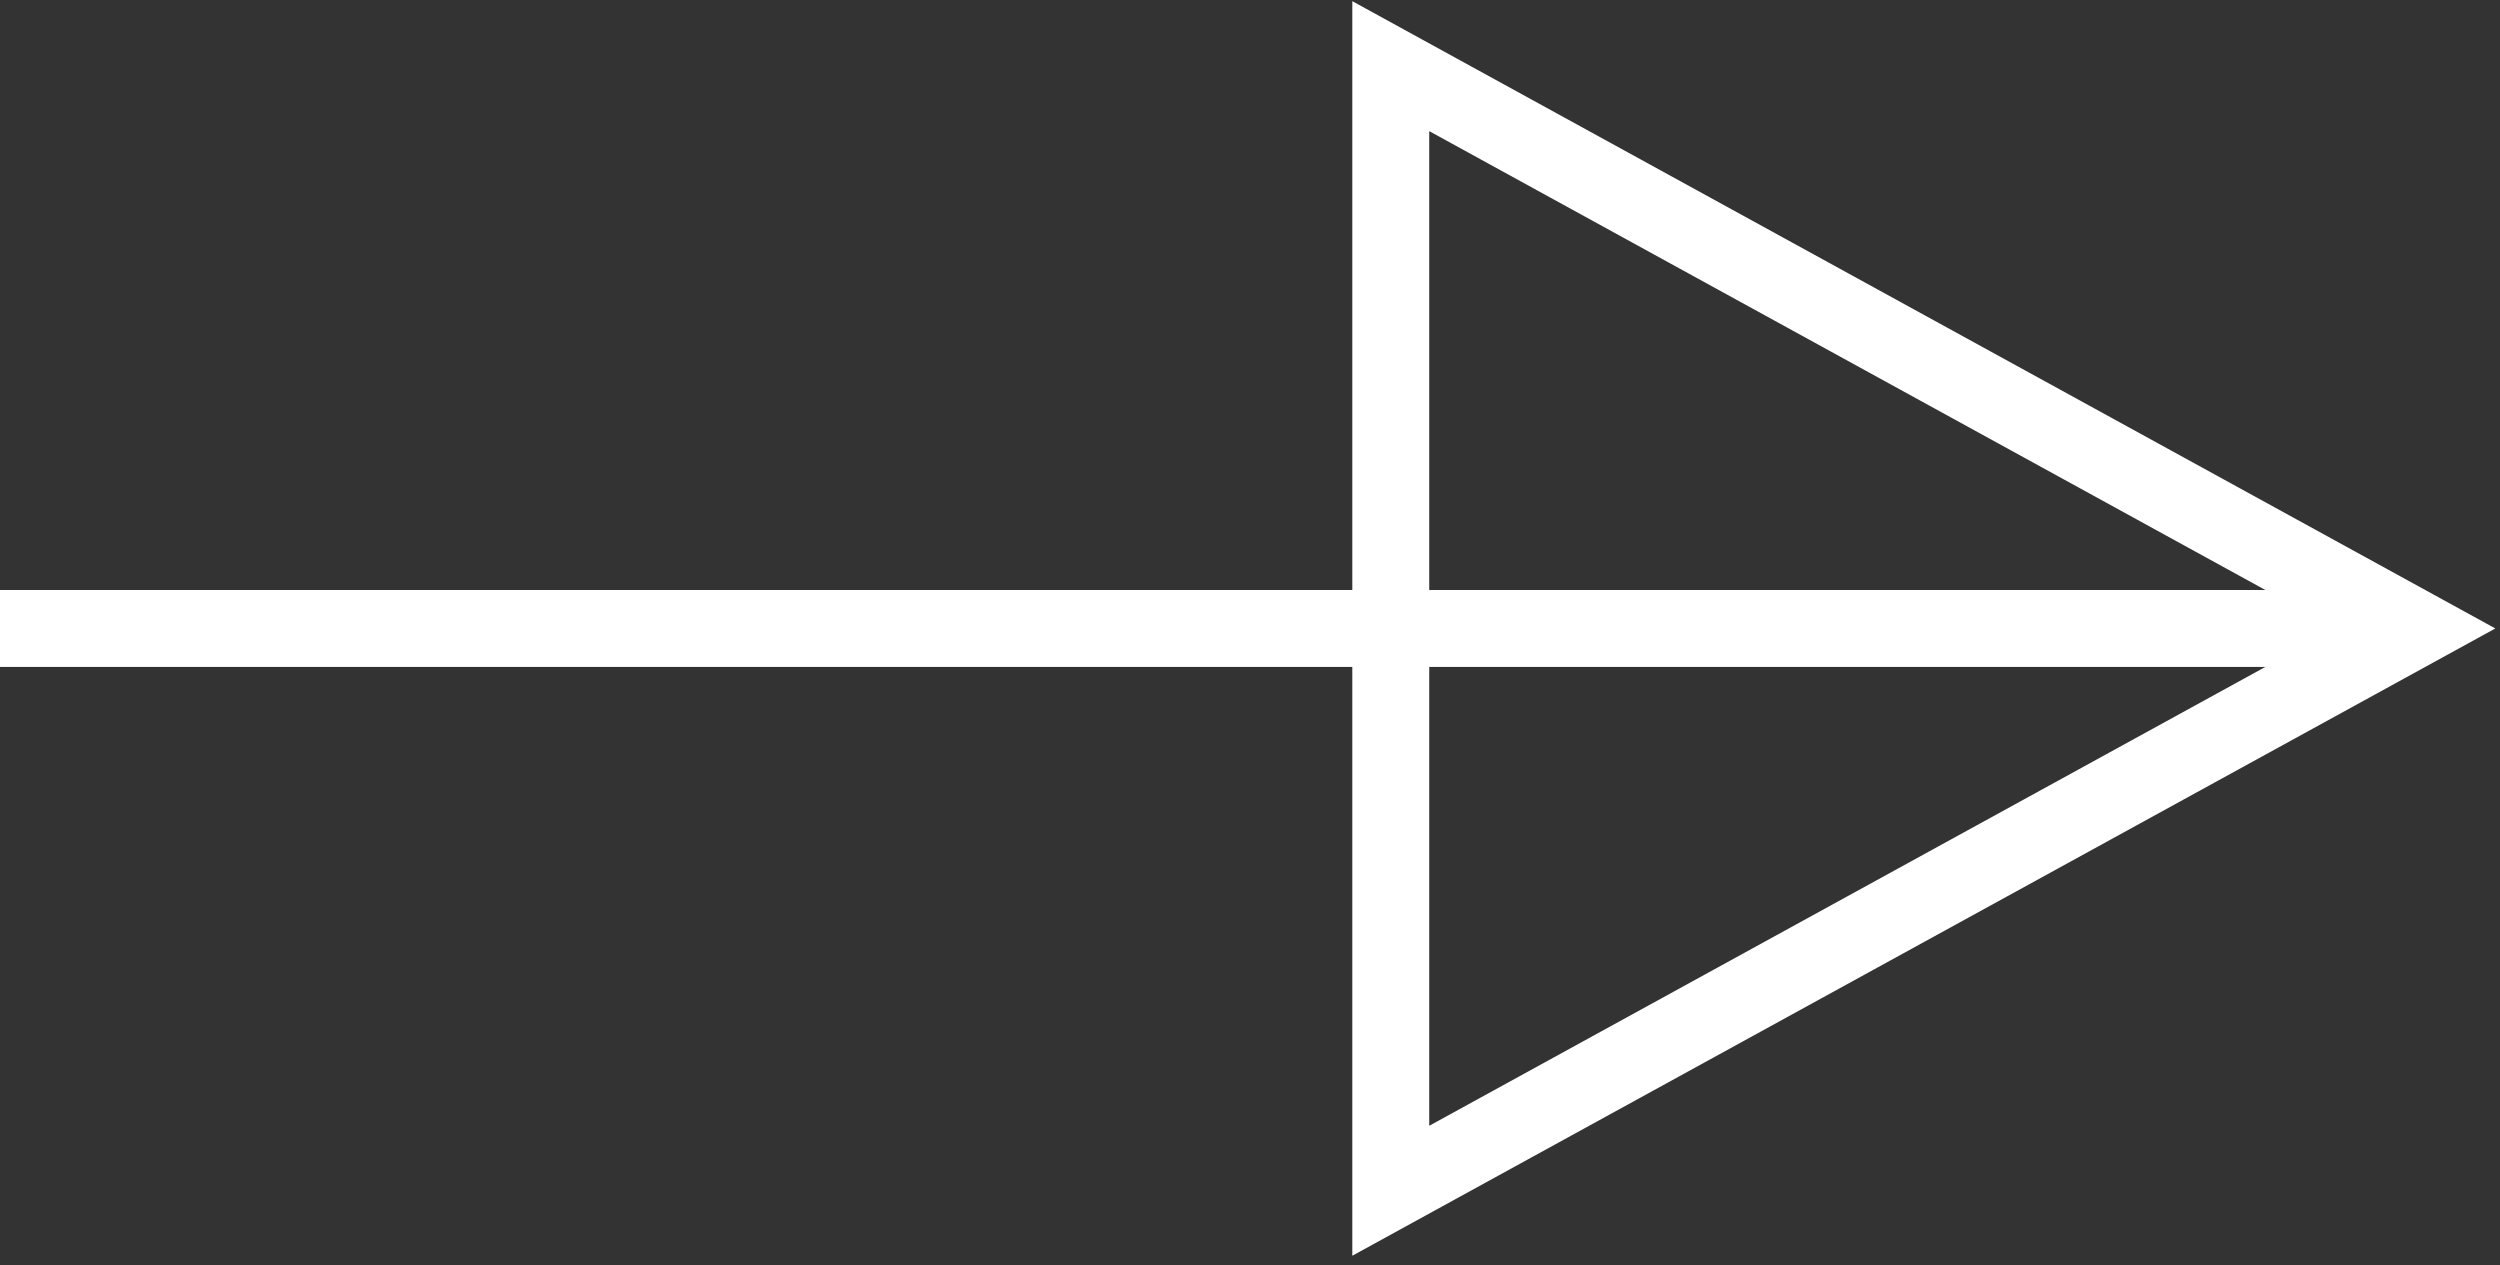
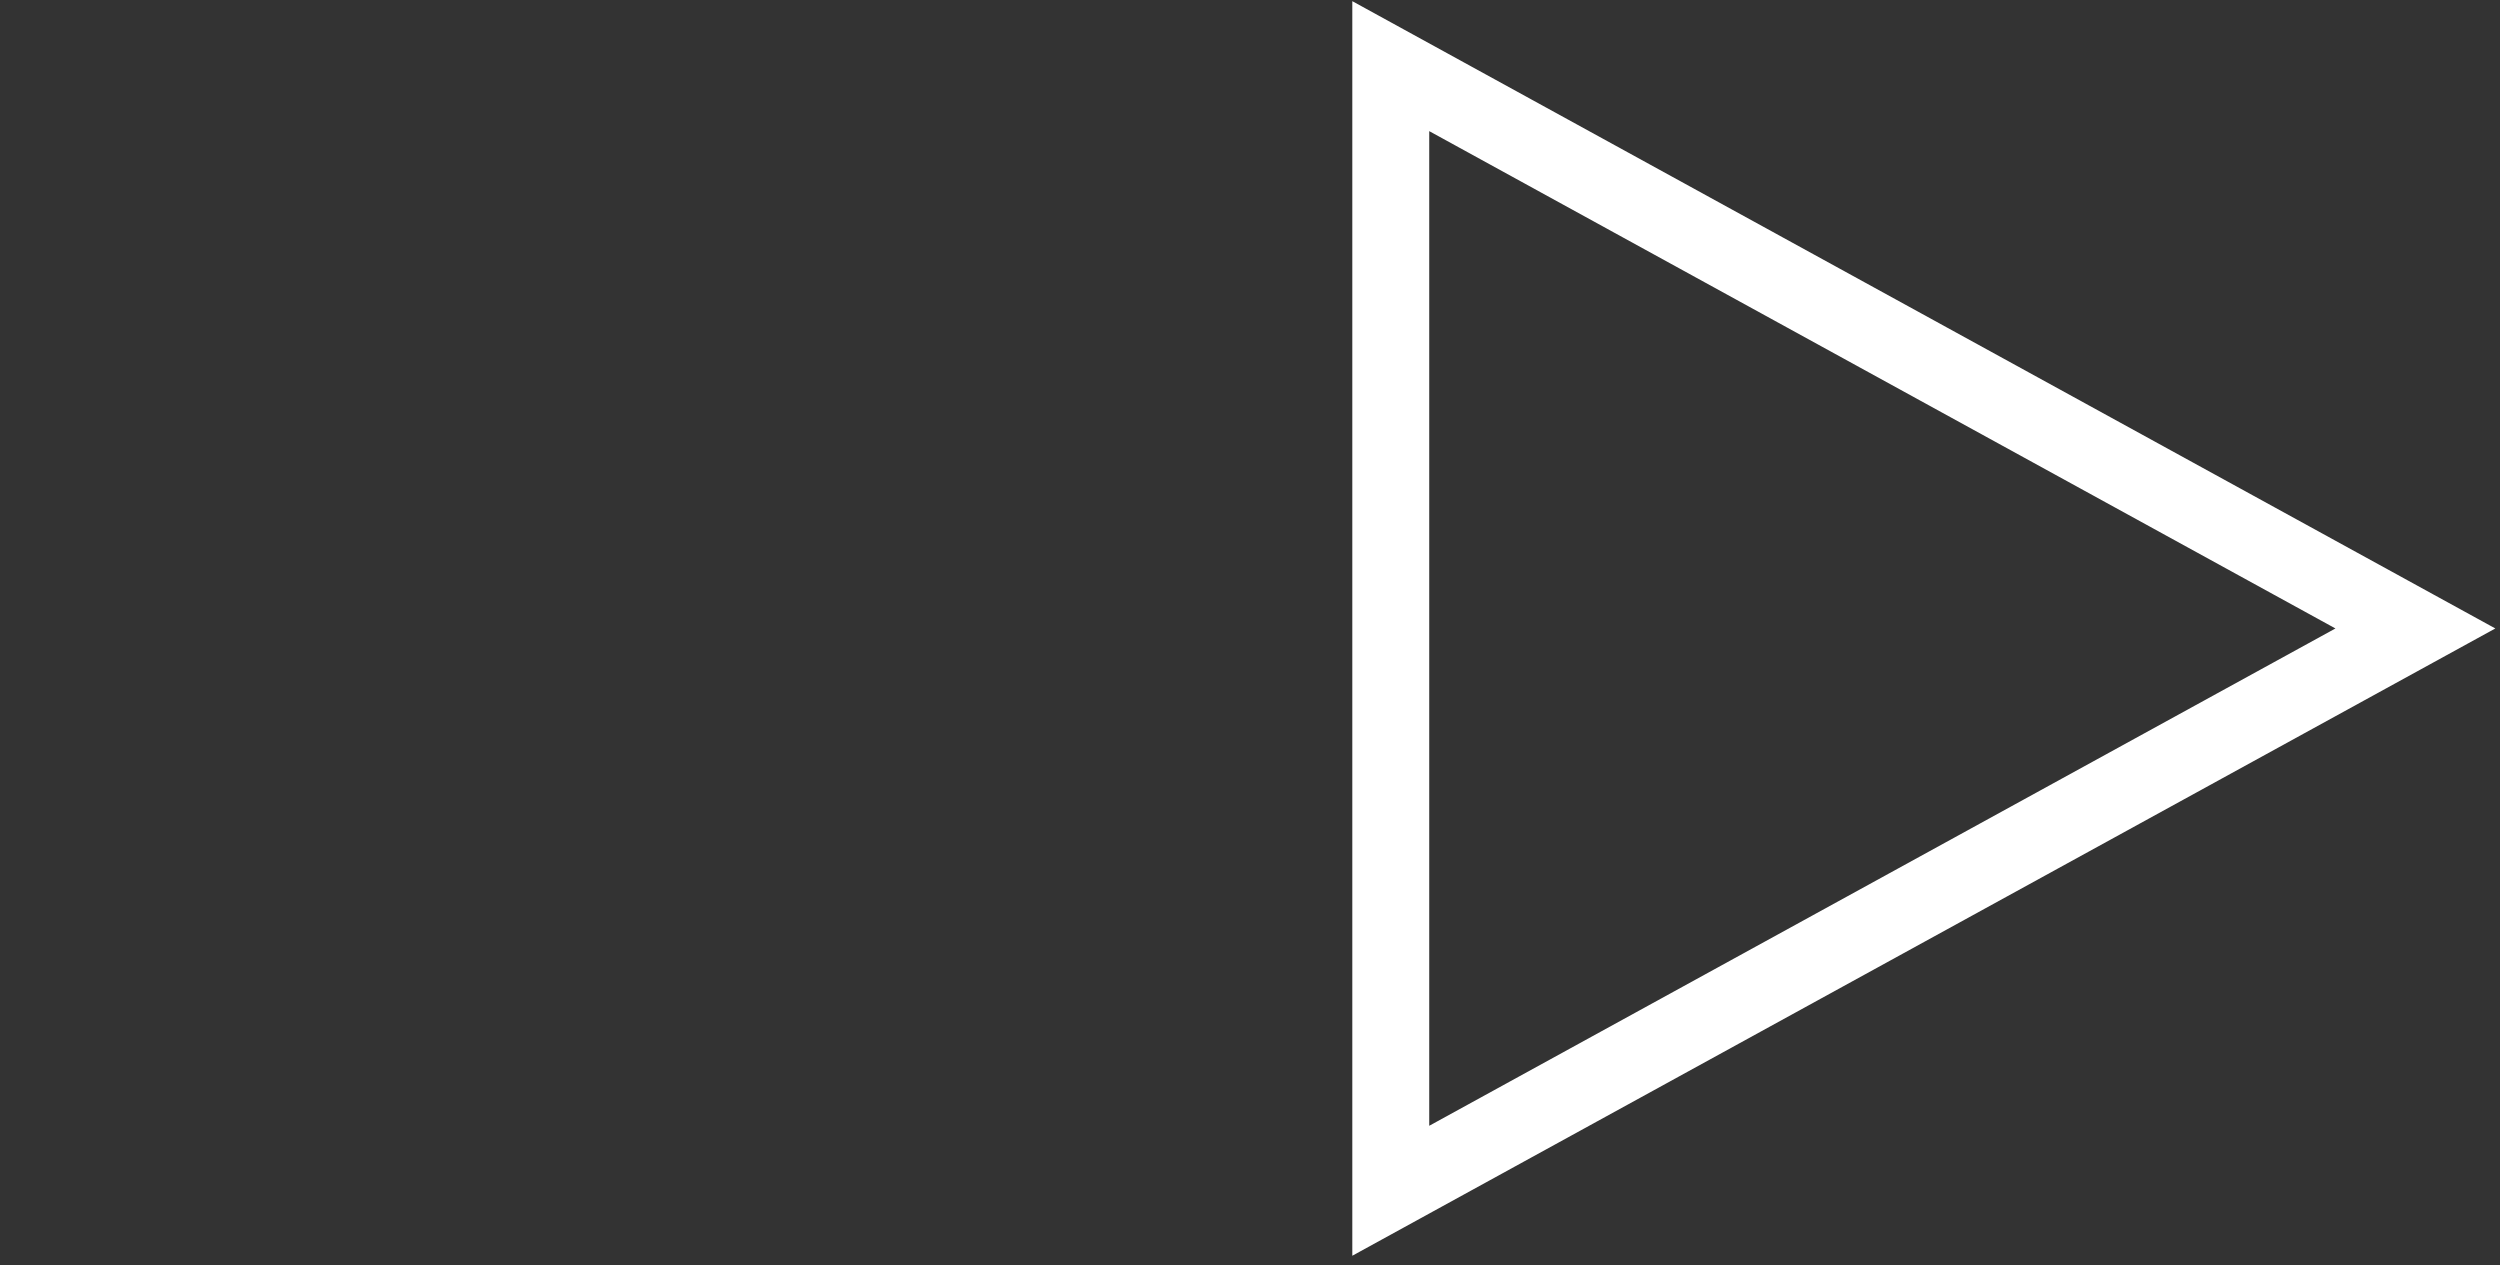
<svg xmlns="http://www.w3.org/2000/svg" version="1.1" id="Isolation_Mode" x="0px" y="0px" viewBox="0 0 32.5 16.45" style="enable-background:new 0 0 32.5 16.45;" xml:space="preserve">
  <rect x="0" y="0" width="32.5" height="16.45" fill="#333333" stroke="none" />
  <style type="text/css">
	.st0{fill:none;stroke:#FFFFFF;stroke-miterlimit:10;}
</style>
  <g>
    <polygon class="st0" points="18.08,0.86 31.4,8.17 18.08,15.48  " />
-     <line class="st0" x1="0" y1="8.17" x2="30.9" y2="8.17" />
  </g>
</svg>